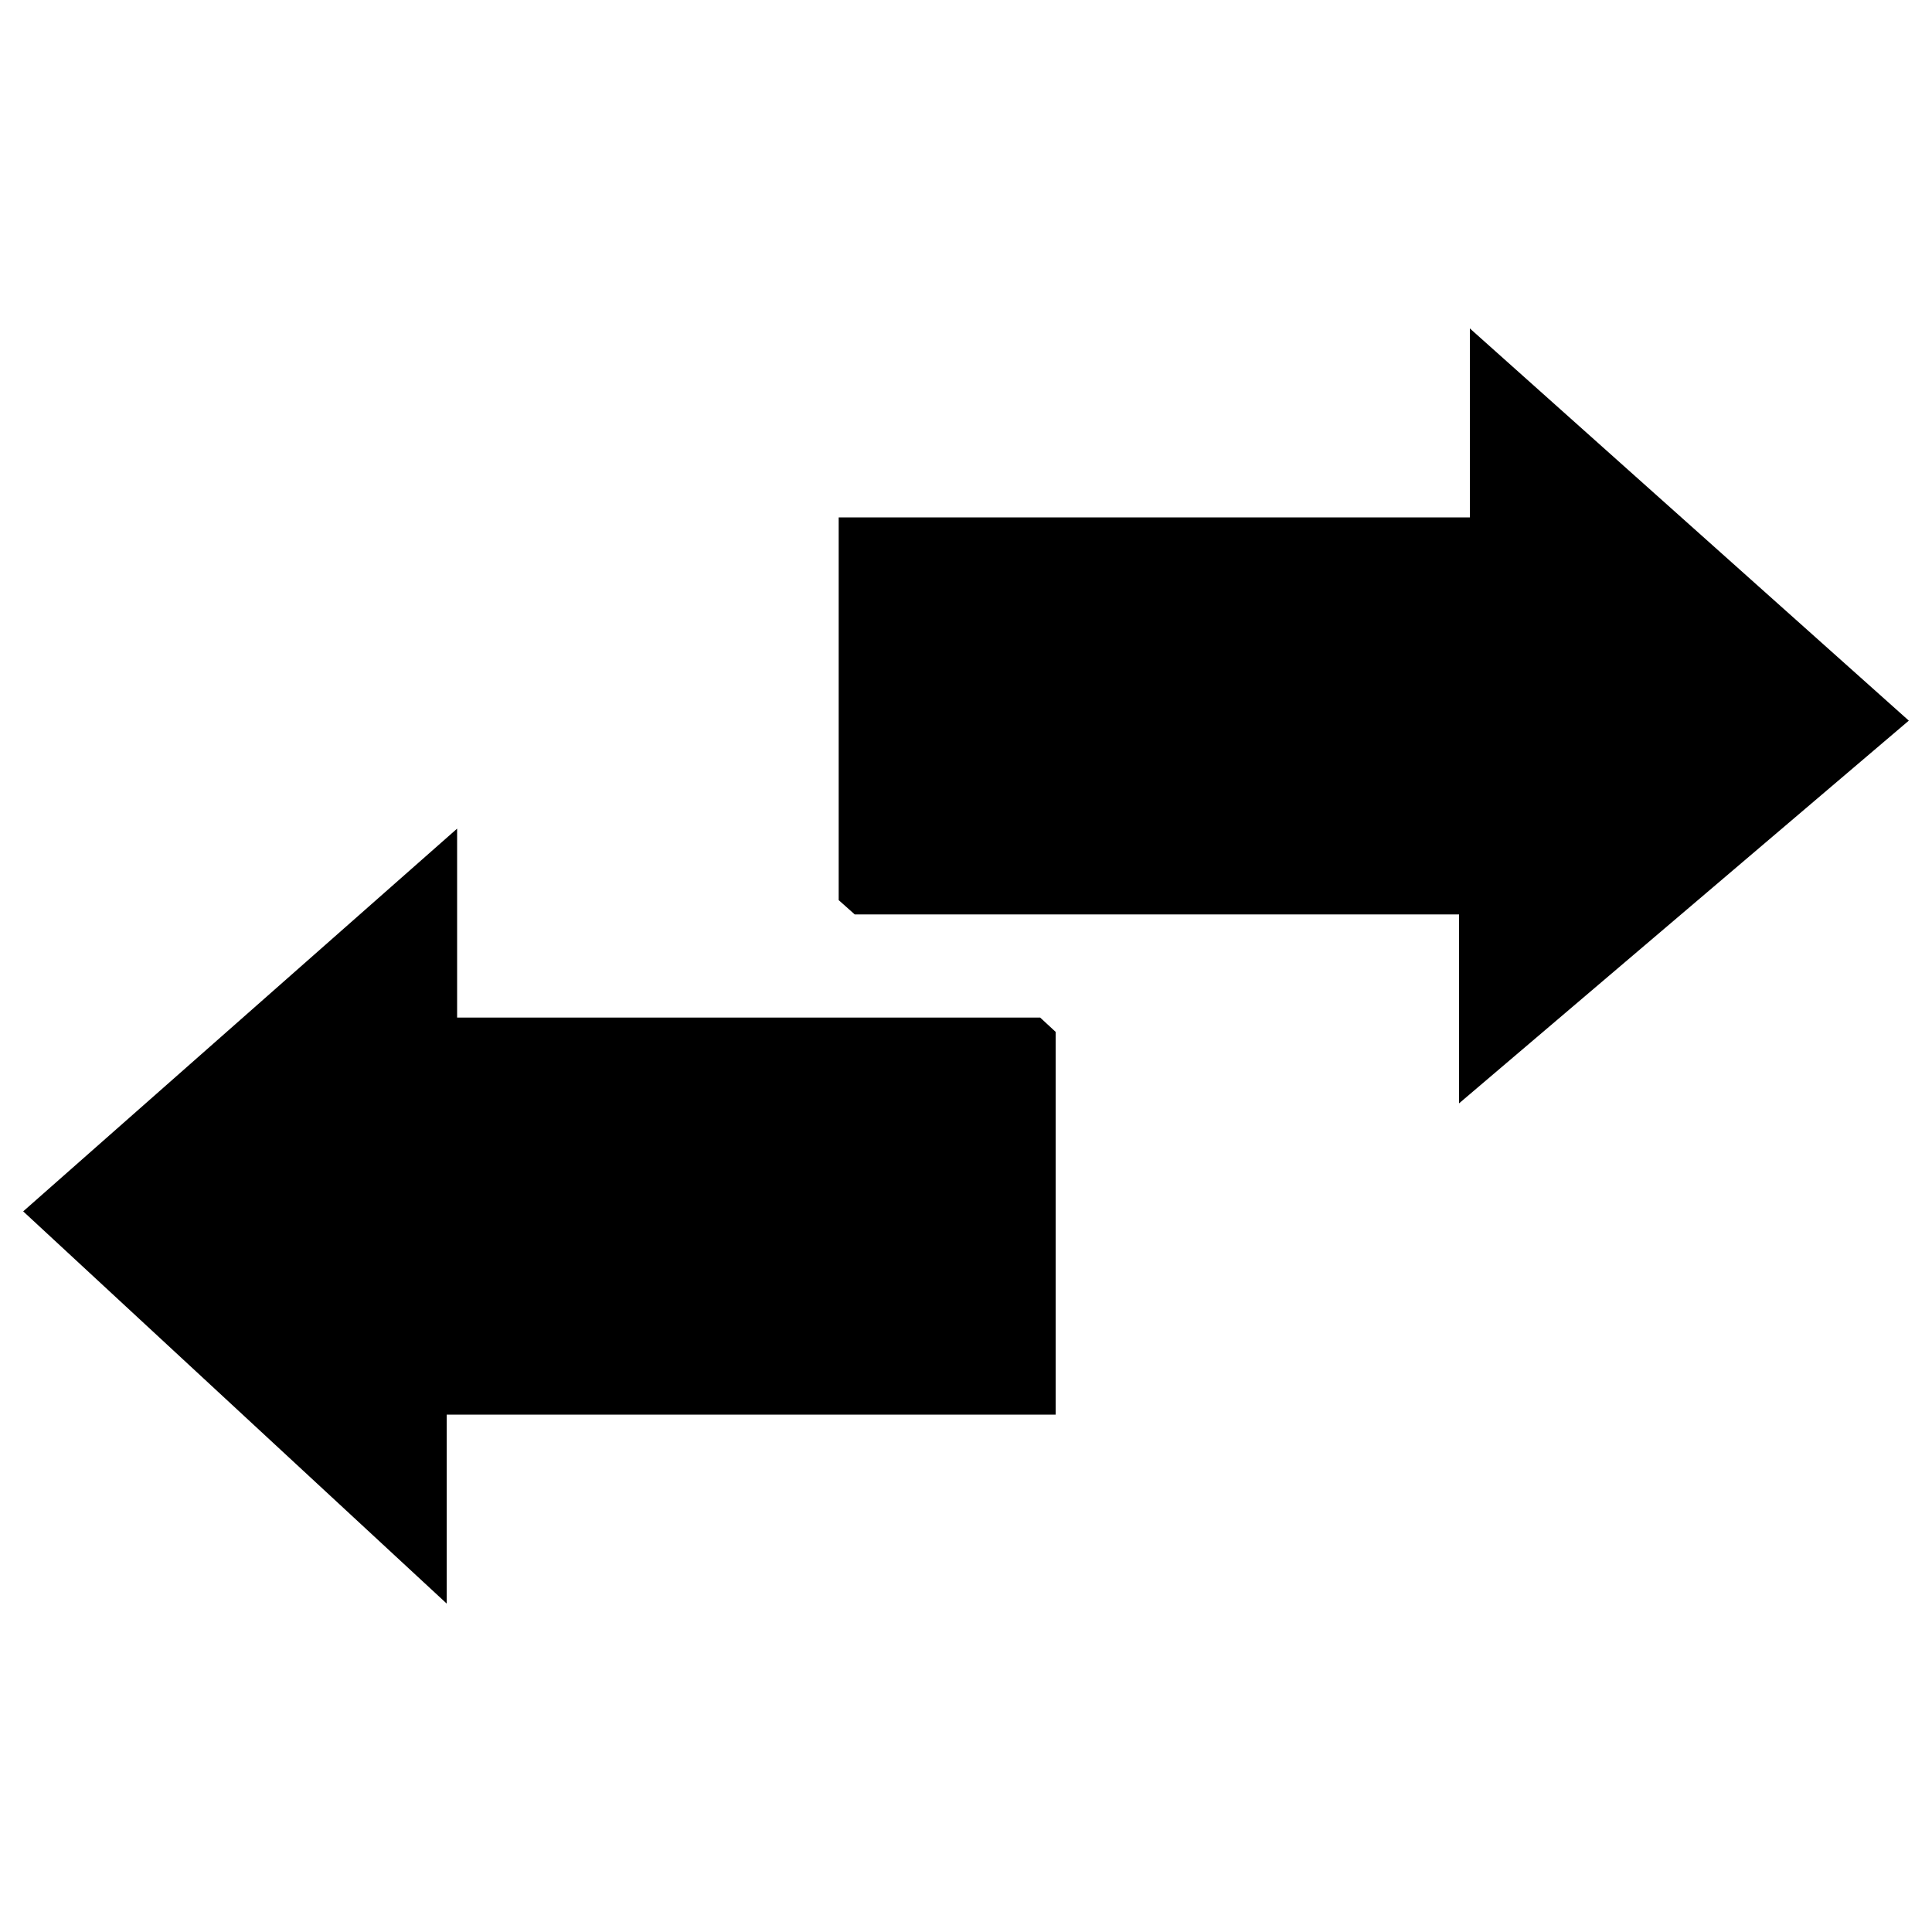
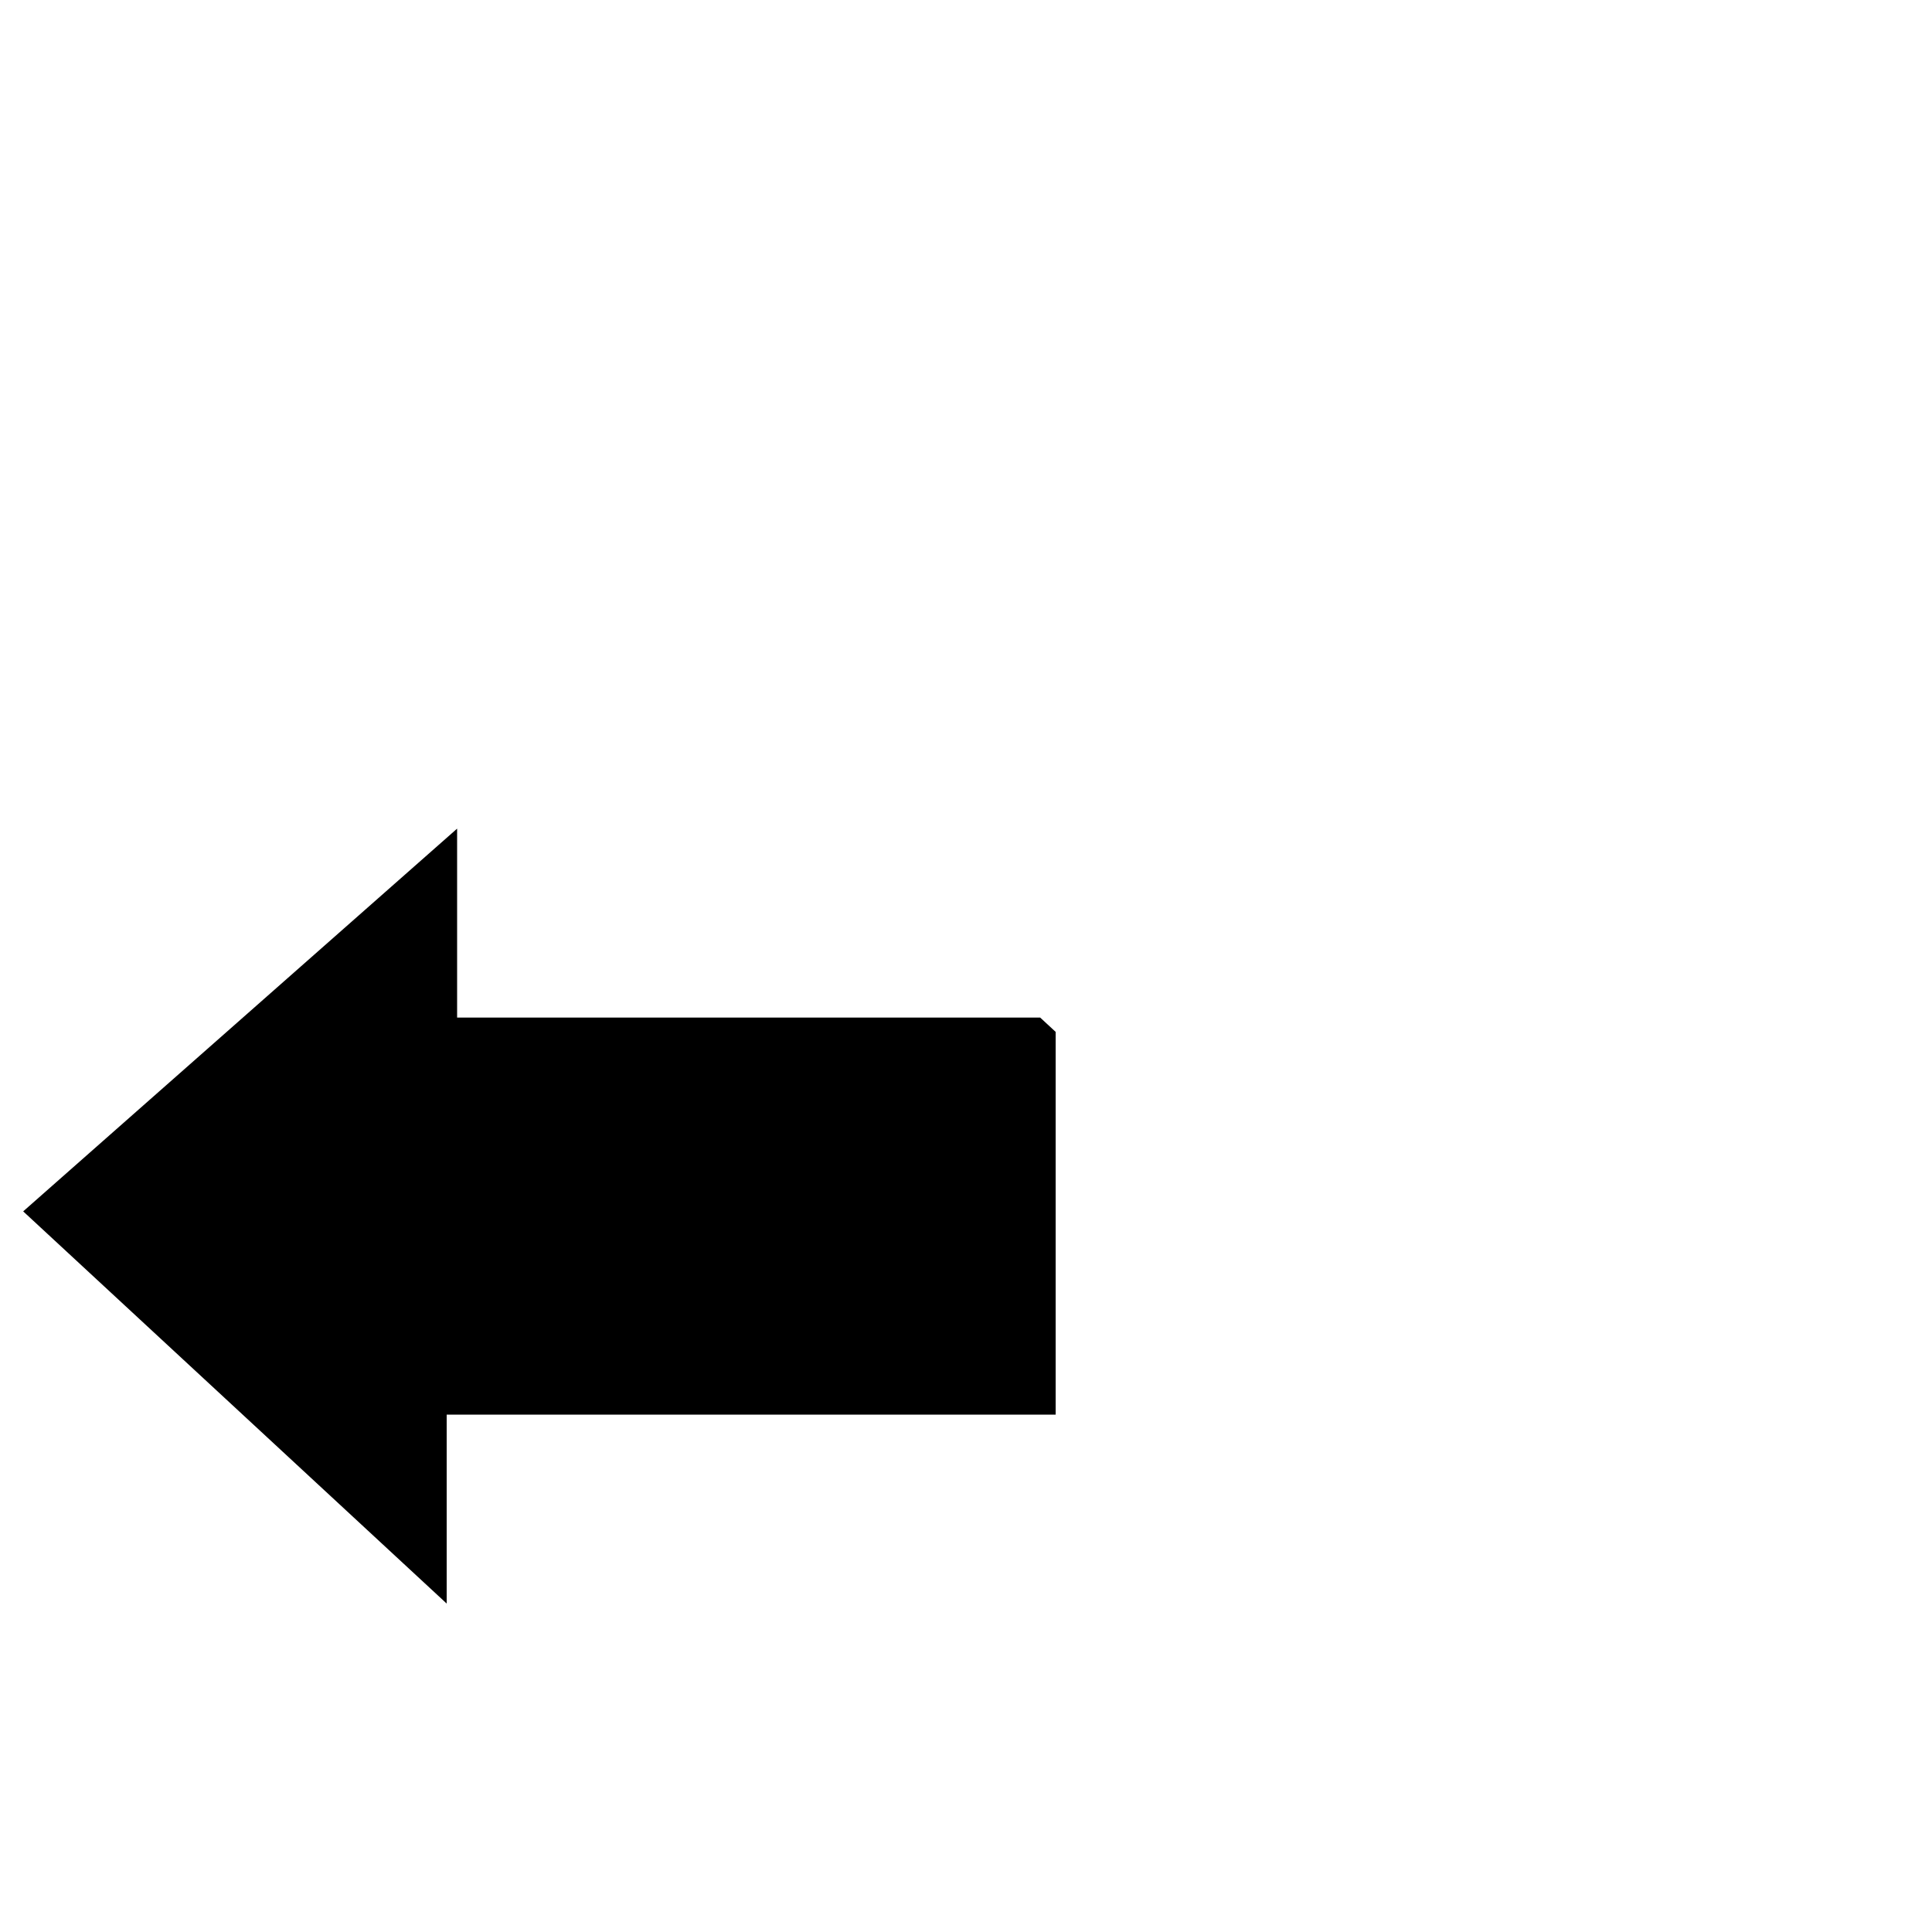
<svg xmlns="http://www.w3.org/2000/svg" id="uuid-70c86a2d-6992-4170-8ee3-2214f7aeb78e" viewBox="0 0 100 100">
-   <polygon points="76.08 17 98.8 37.3 75.52 57.11 75.52 47.33 44.24 47.33 43.41 46.59 43.41 26.78 76.08 26.78 76.08 17" />
  <polygon points="23.12 83 1.2 62.7 23.66 42.89 23.66 52.67 53.84 52.67 54.64 53.41 54.64 73.22 23.12 73.22 23.12 83" />
</svg>